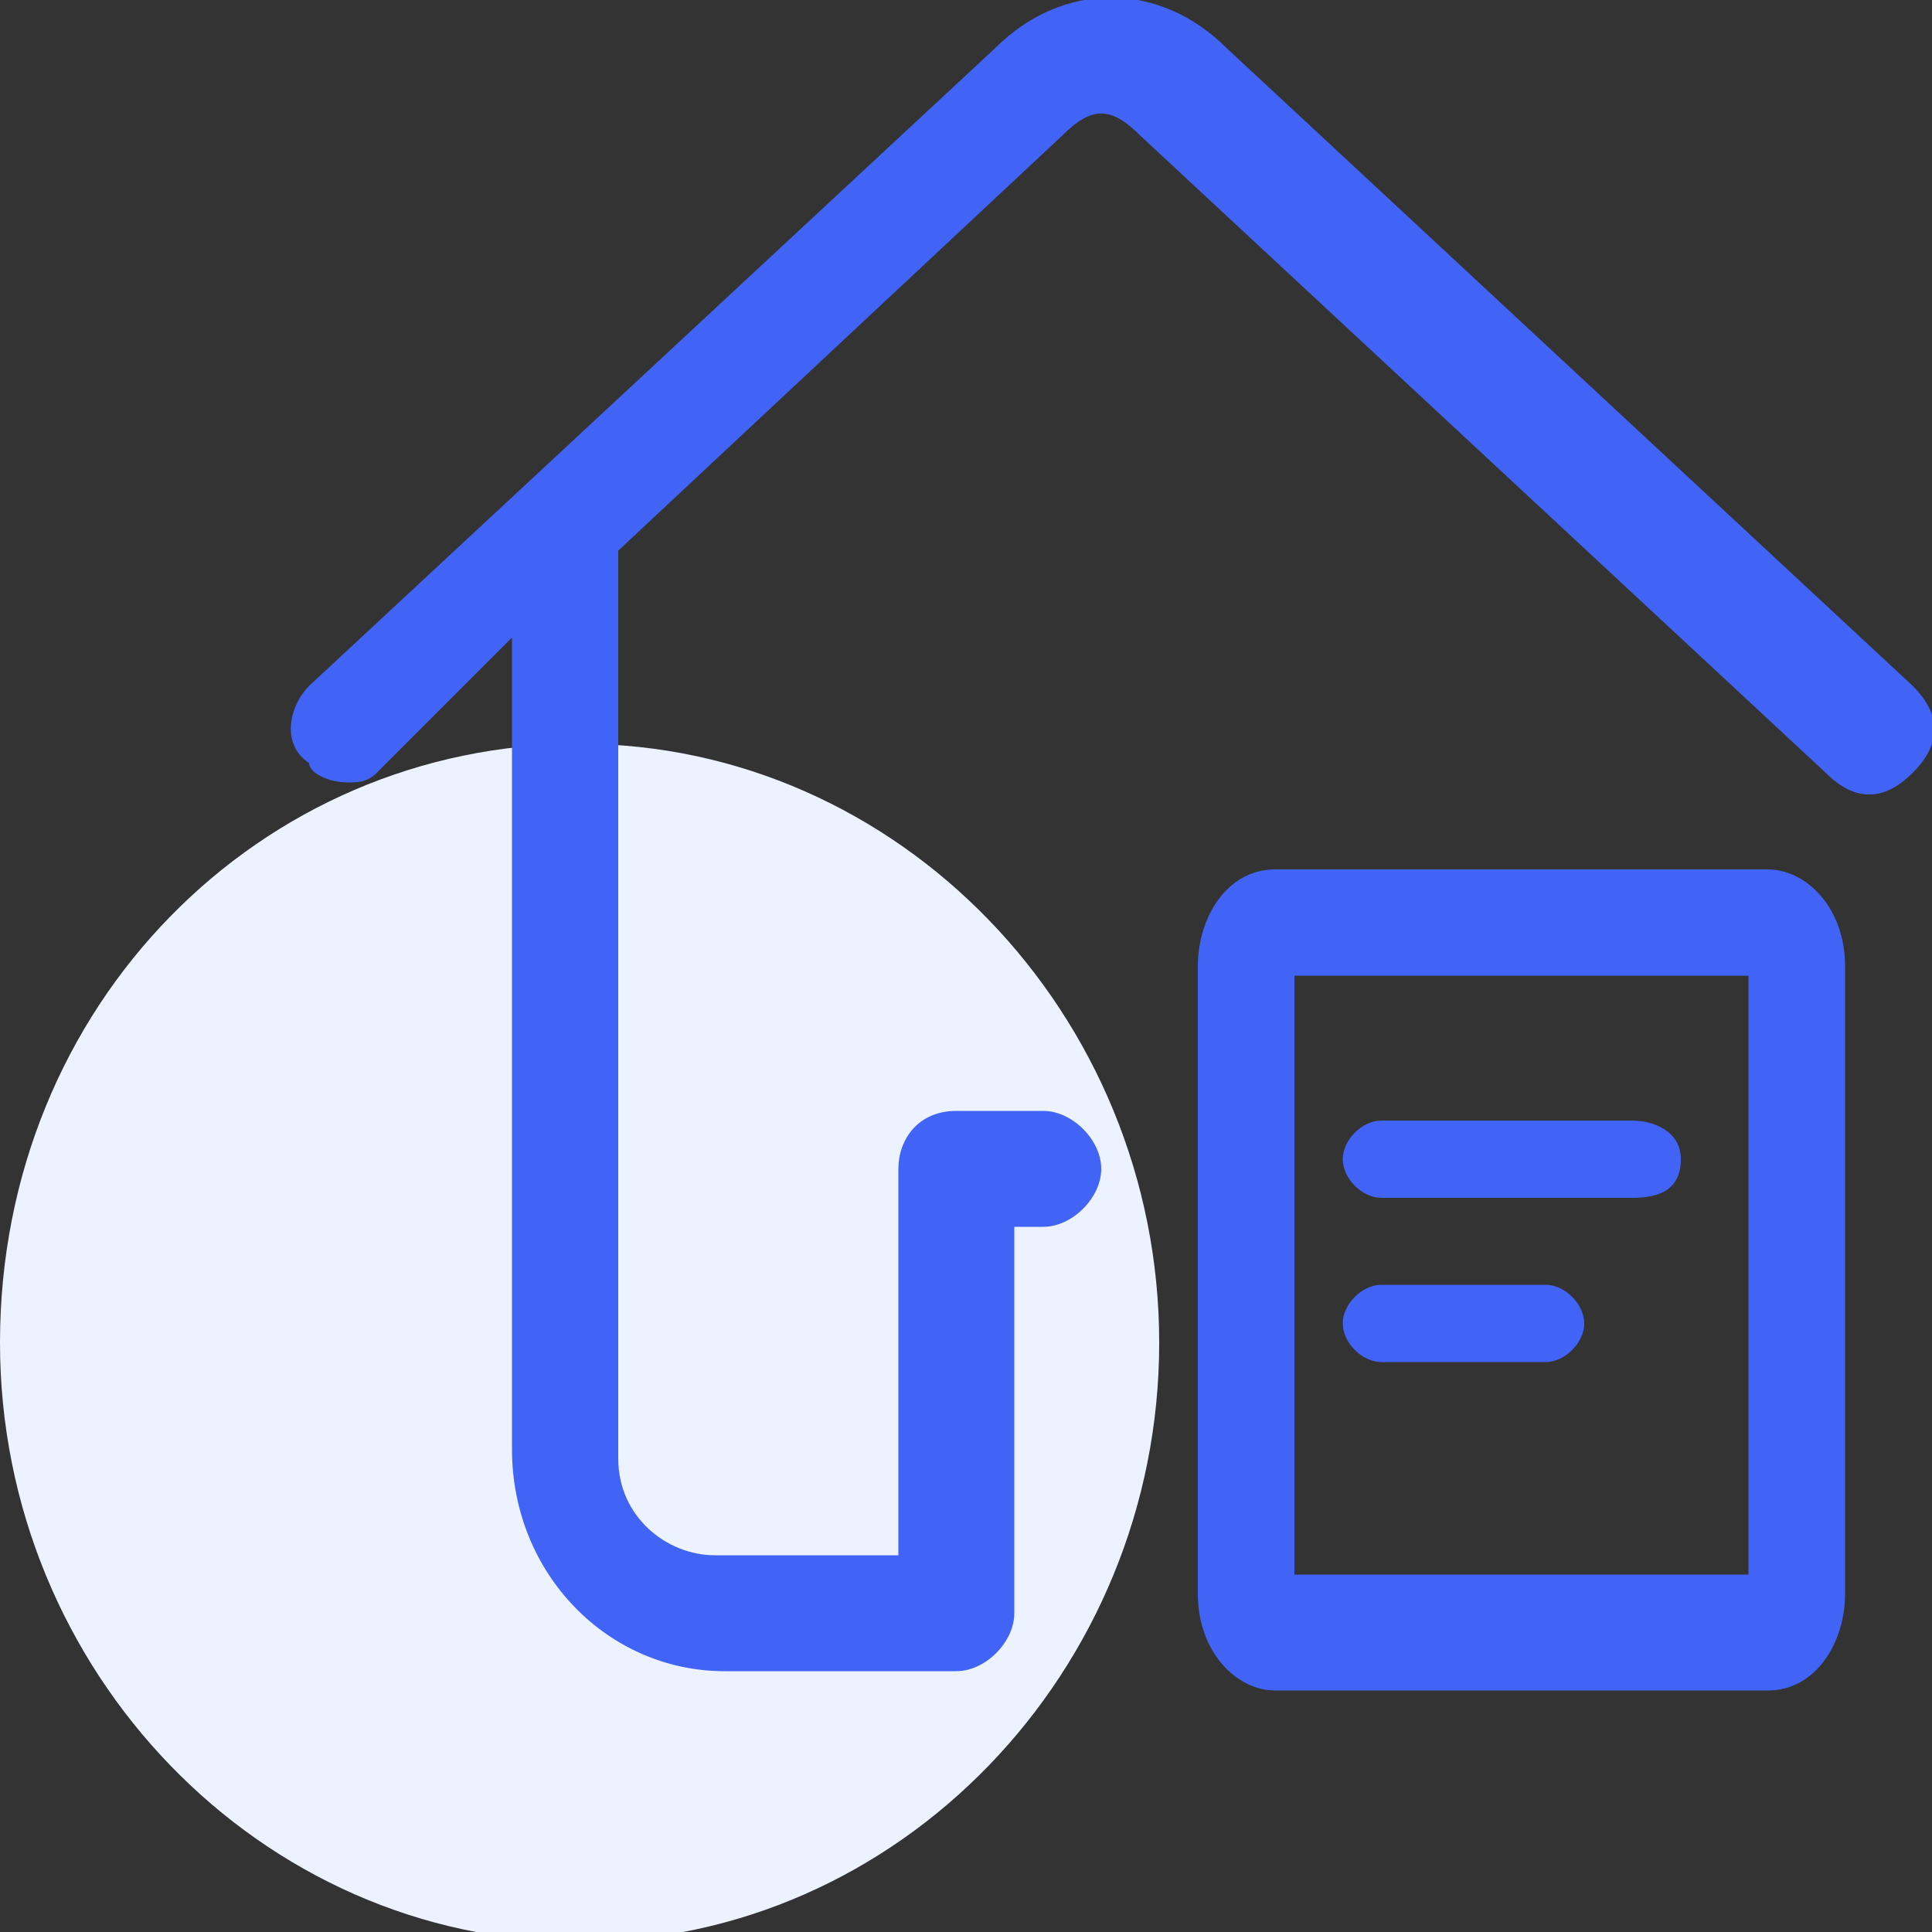
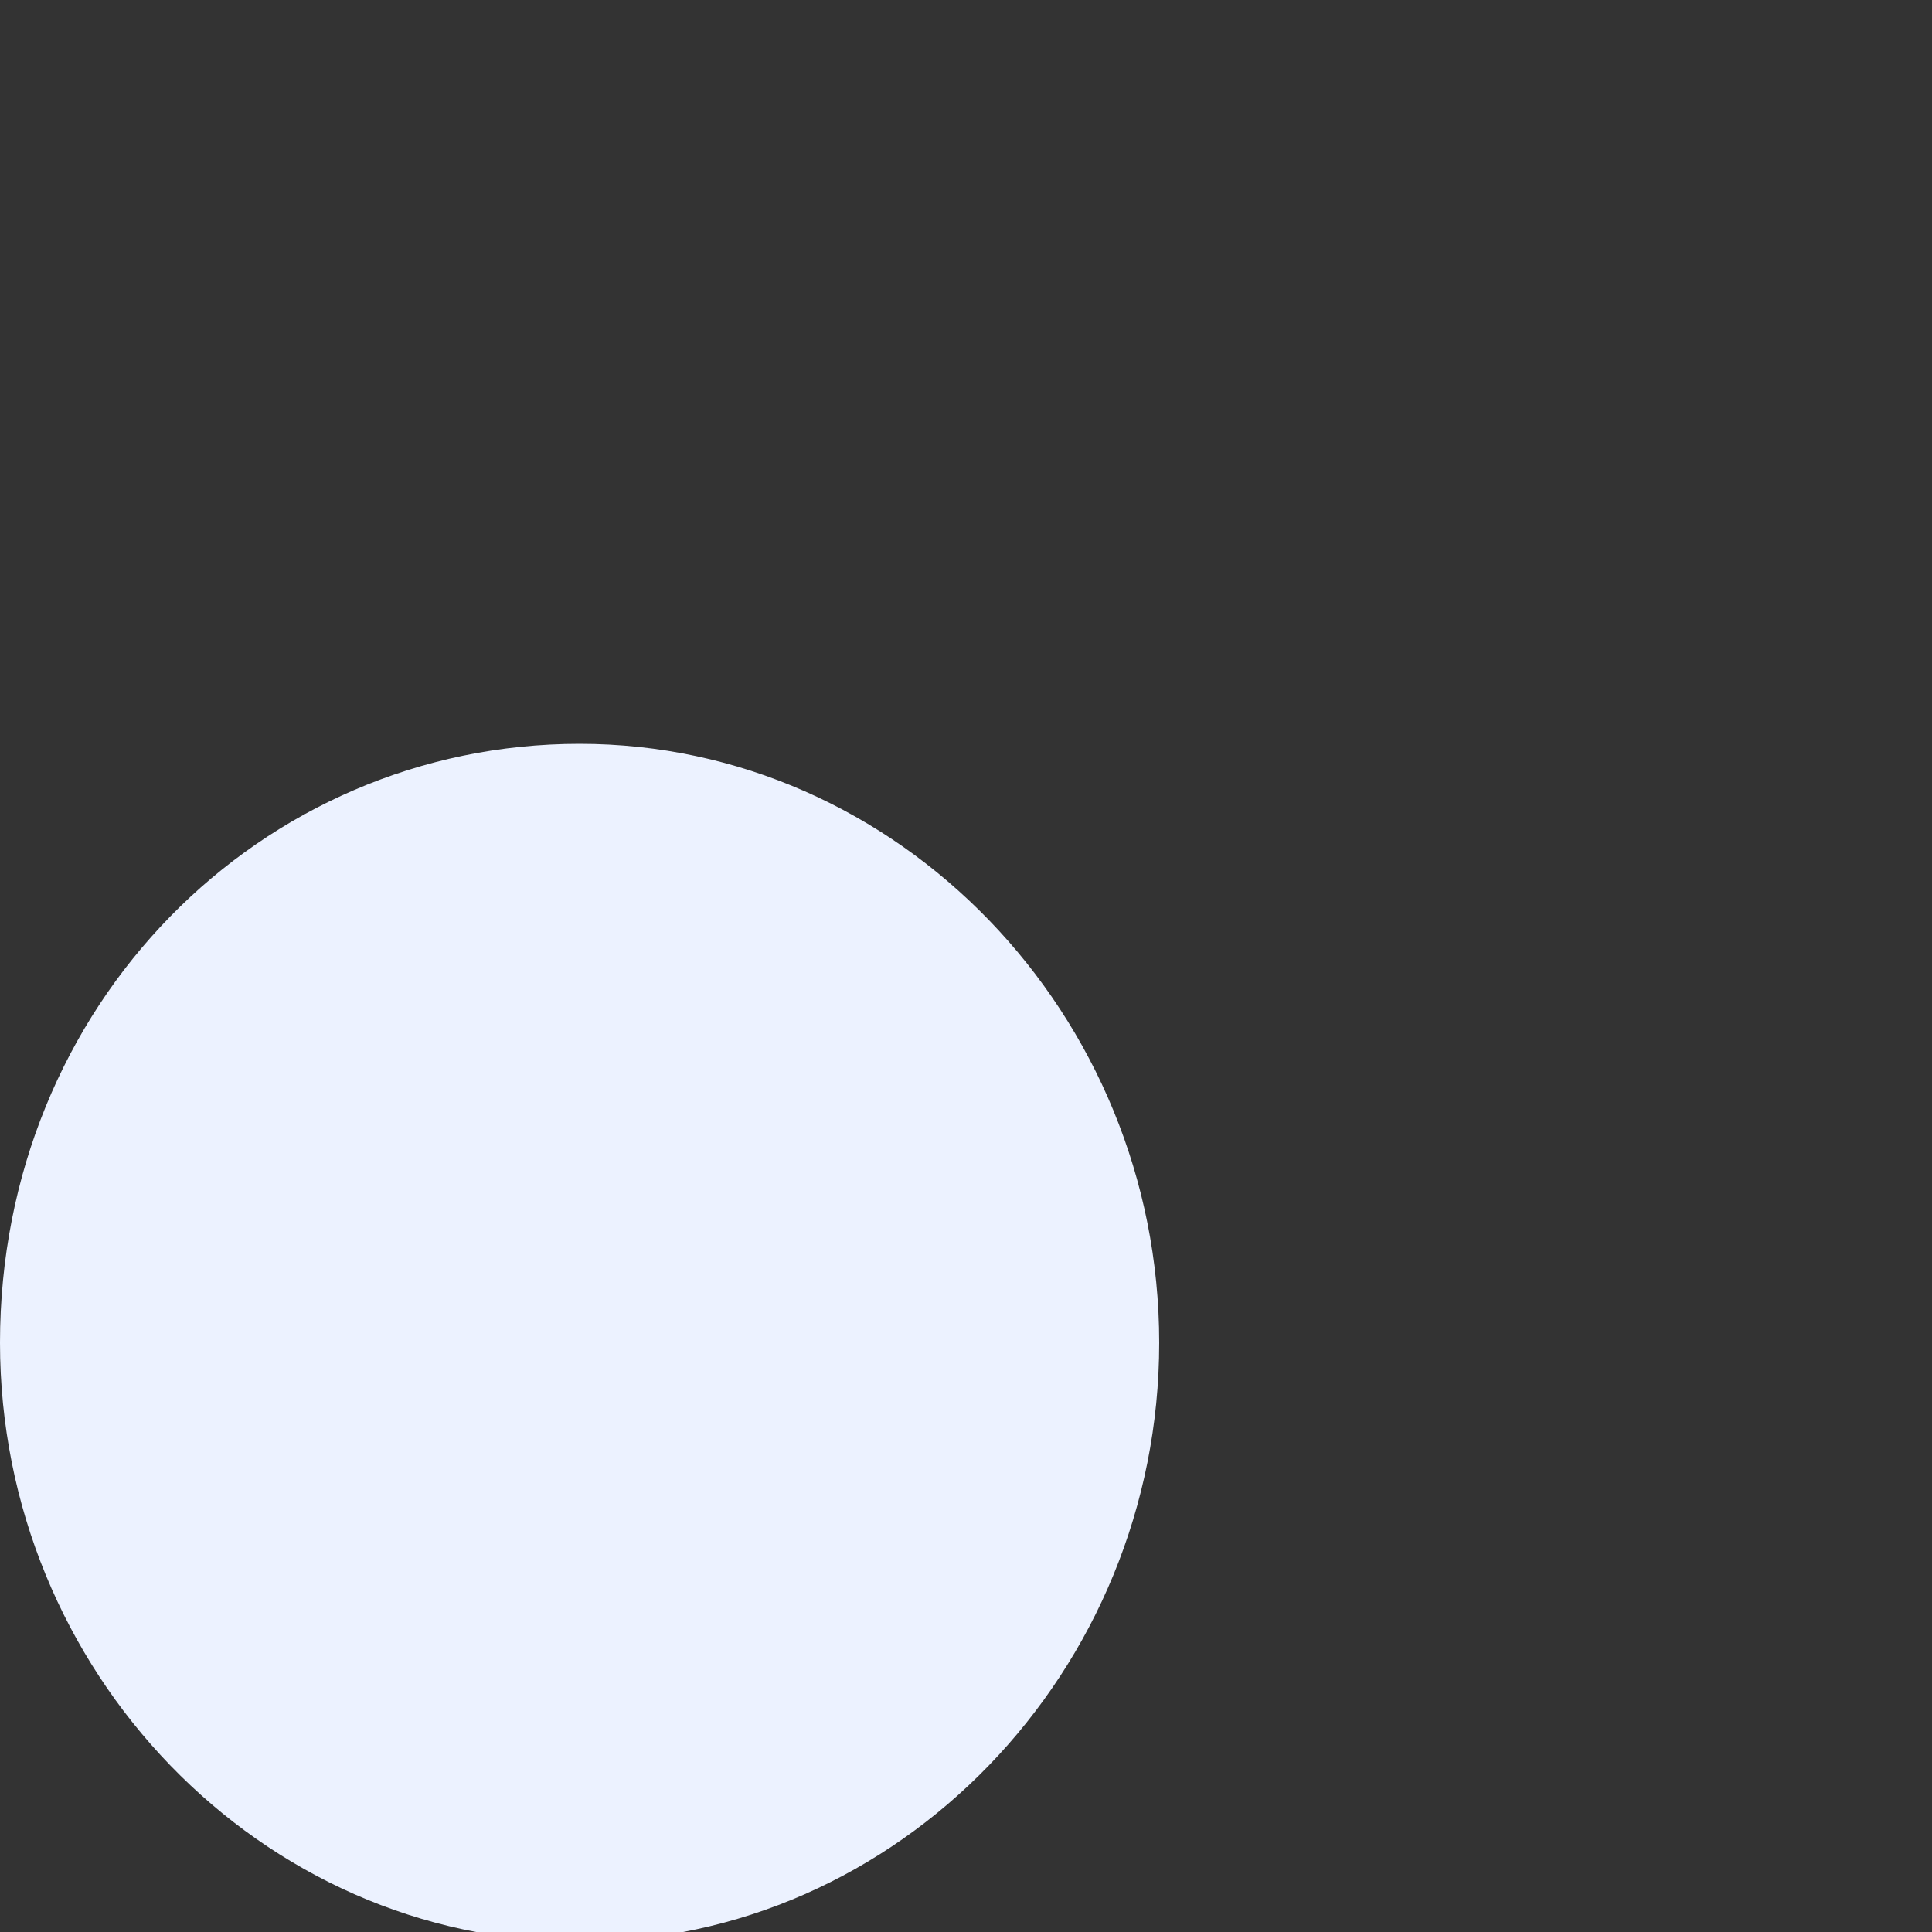
<svg xmlns="http://www.w3.org/2000/svg" version="1.1" id="图层_1" x="0px" y="0px" viewBox="0 0 20 20" style="enable-background:new 0 0 20 20;" xml:space="preserve">
  <rect x="0" y="0" width="20" height="20" fill="#333333" stroke="none" />
  <style type="text/css">
	.st0{fill-rule:evenodd;clip-rule:evenodd;fill:#ECF2FF;}
	.st1{fill-rule:evenodd;clip-rule:evenodd;fill:#4164F6;}
</style>
  <path class="st0" d="M6,7.7c3.3,0,6,2.8,6,6.2c0,3.4-2.7,6.2-6,6.2c-3.3,0-6-2.8-6-6.2C0,10.4,2.7,7.7,6,7.7z" />
-   <path class="st1" d="M12.7,0.5l7.1,6.6c0.3,0.3,0.3,0.6,0,0.9c-0.3,0.3-0.6,0.3-0.9,0l-7.1-6.6c-0.3-0.3-0.5-0.3-0.8,0L6.4,5.7  c0,0,0,0.1,0,0.1v9.3c0,0.6,0.5,1,1,1h1.9v-4c0-0.3,0.2-0.6,0.6-0.6h0.9c0.3,0,0.6,0.3,0.6,0.6c0,0.3-0.3,0.6-0.6,0.6h-0.3v4  c0,0.3-0.3,0.6-0.6,0.6H7.5c-1.2,0-2.2-1-2.2-2.3l0-8.4L3.9,8C3.8,8.1,3.7,8.1,3.6,8.1C3.4,8.1,3.2,8,3.2,7.9C2.9,7.7,3,7.3,3.2,7.1  l7.1-6.6C11-0.2,12-0.2,12.7,0.5z M18.3,9c0.4,0,0.8,0.4,0.8,1v6.5c0,0.5-0.3,1-0.8,1h-5.1c-0.4,0-0.8-0.4-0.8-1V10  c0-0.5,0.3-1,0.8-1H18.3z M18.1,10.1h-4.7v6.2h4.7V10.1L18.1,10.1z M16,13.3c0.2,0,0.4,0.2,0.4,0.4s-0.2,0.4-0.4,0.4h-1.7  c-0.2,0-0.4-0.2-0.4-0.4s0.2-0.4,0.4-0.4H16L16,13.3z M16.9,11.6c0.2,0,0.5,0.1,0.5,0.4c0,0.3-0.2,0.4-0.5,0.4h-2.6  c-0.2,0-0.4-0.2-0.4-0.4c0-0.2,0.2-0.4,0.4-0.4L16.9,11.6L16.9,11.6z" />
</svg>